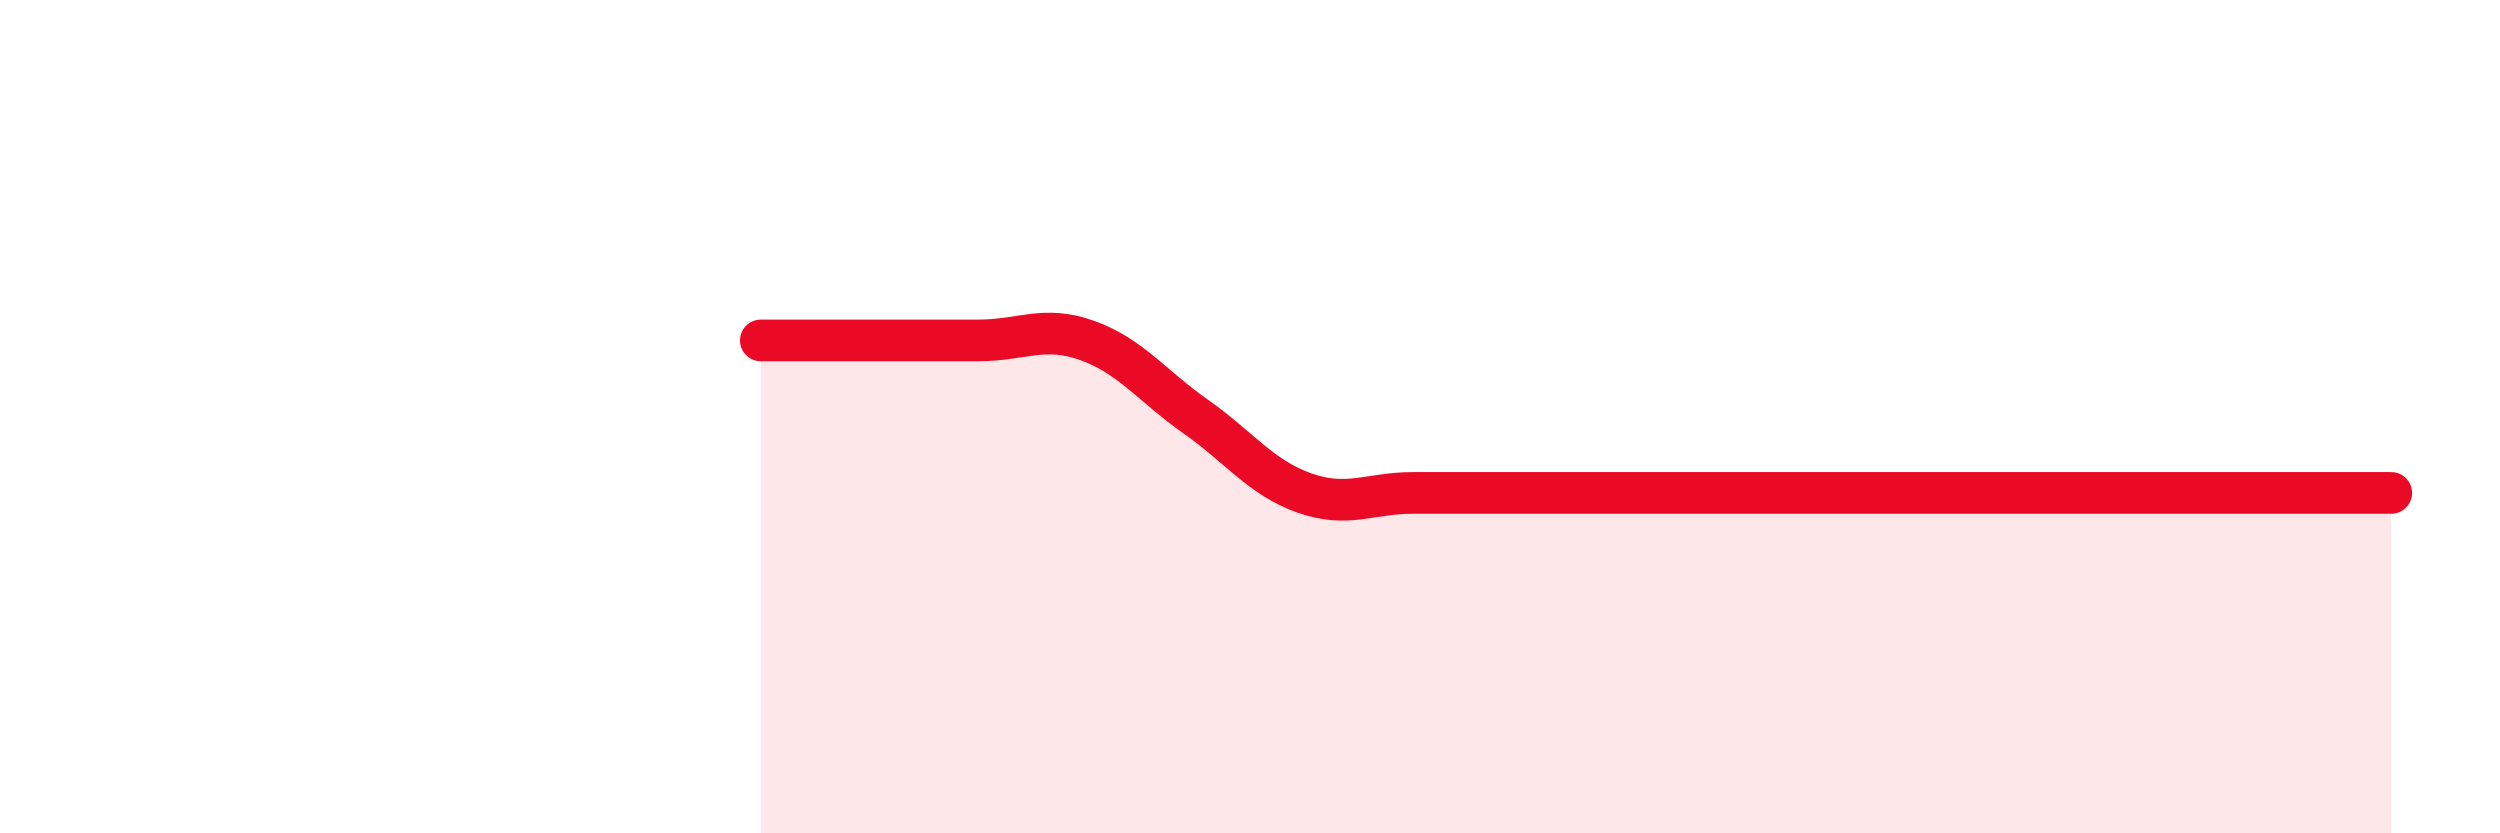
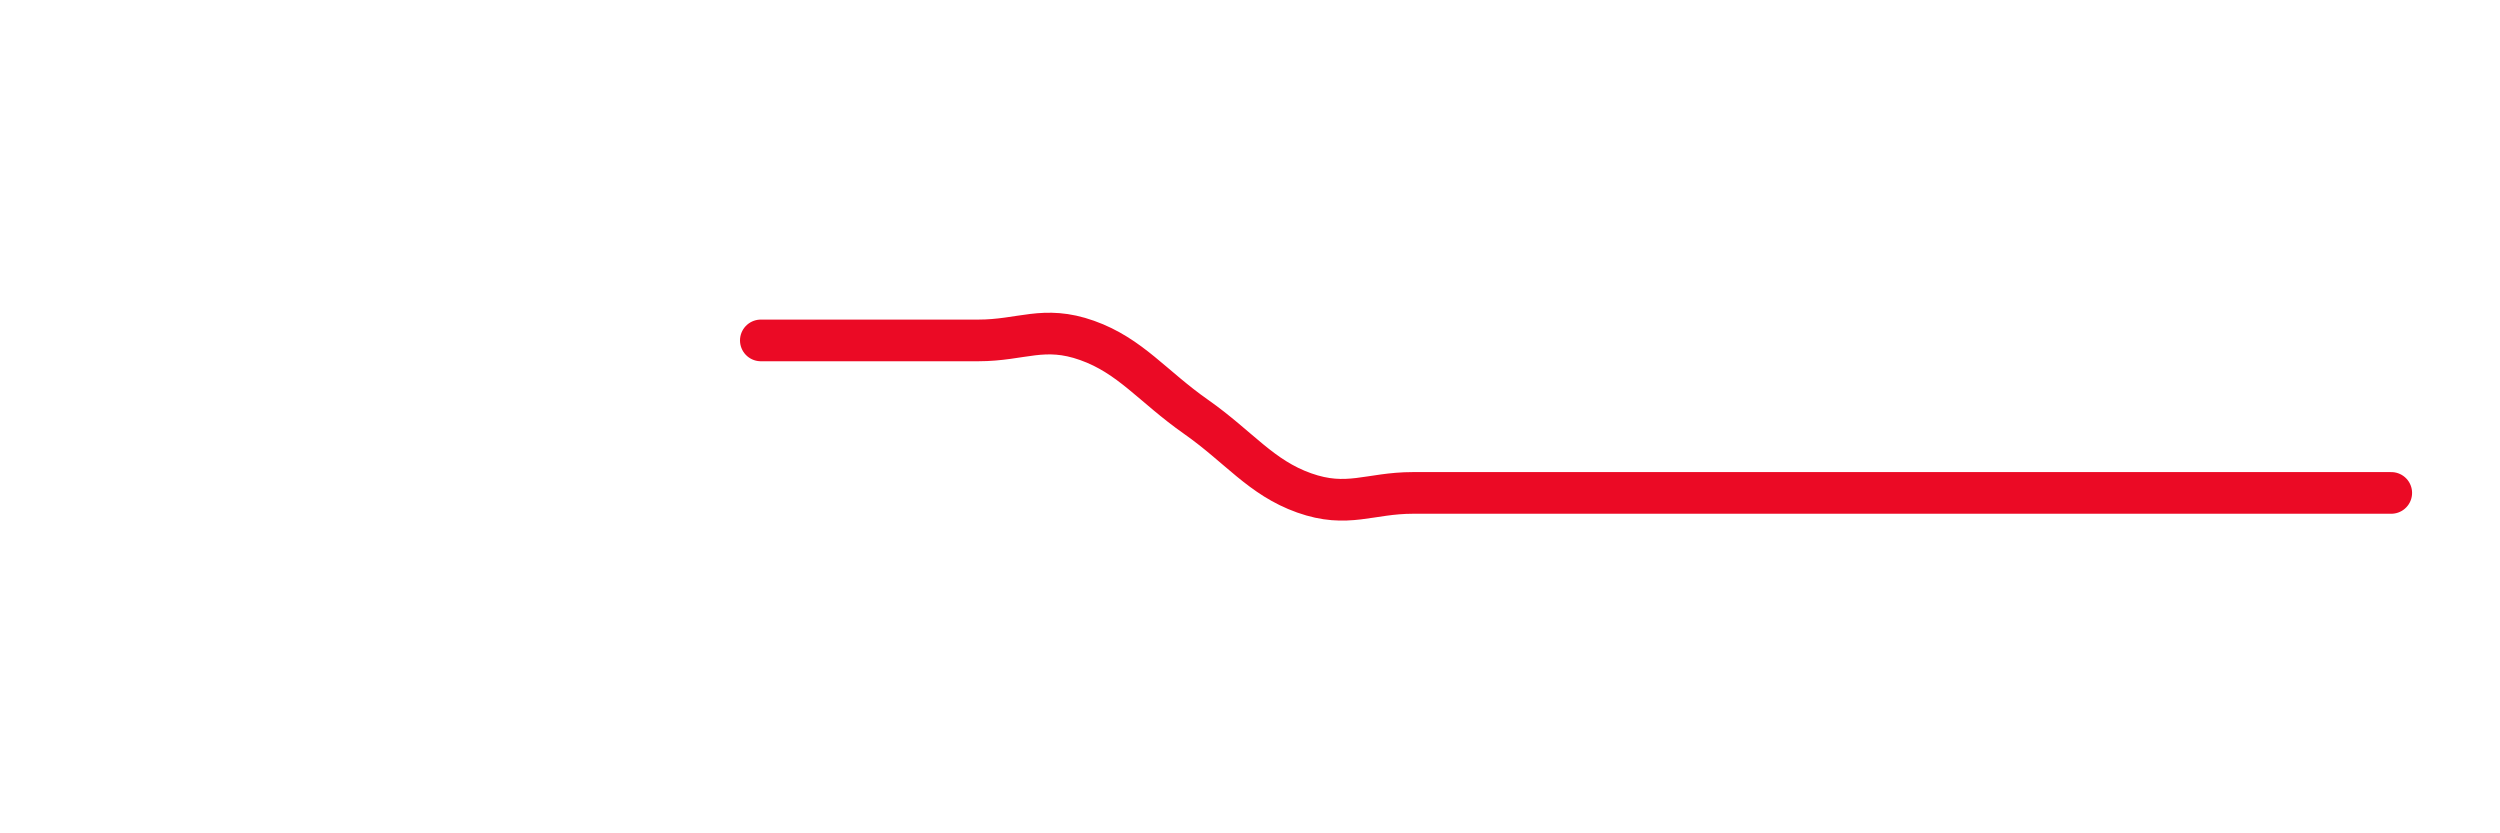
<svg xmlns="http://www.w3.org/2000/svg" width="60" height="20" viewBox="0 0 60 20">
-   <path d="M 18.26,8.17 C 18.78,8.17 19.83,8.17 20.87,8.17 C 21.91,8.17 22.44,8.17 23.48,8.17 C 24.52,8.17 25.05,7.8 26.09,8.17 C 27.13,8.54 27.66,9.27 28.7,10 C 29.74,10.73 30.26,11.46 31.3,11.83 C 32.34,12.2 32.87,11.83 33.91,11.83 C 34.95,11.83 35.48,11.83 36.52,11.83 C 37.56,11.83 38.09,11.83 39.13,11.83 C 40.17,11.83 40.7,11.83 41.74,11.83 C 42.78,11.83 43.31,11.83 44.35,11.83 C 45.39,11.83 45.92,11.83 46.96,11.83 C 48,11.83 48.53,11.83 49.57,11.83 C 50.61,11.83 51.13,11.83 52.17,11.83 C 53.21,11.83 53.74,11.83 54.78,11.83 C 55.82,11.83 56.87,11.83 57.39,11.83L57.39 20L18.26 20Z" fill="#EB0A25" opacity="0.1" stroke-linecap="round" stroke-linejoin="round" />
  <path d="M 18.26,8.17 C 18.78,8.17 19.83,8.17 20.87,8.17 C 21.91,8.17 22.44,8.17 23.48,8.17 C 24.52,8.17 25.05,7.8 26.09,8.17 C 27.13,8.54 27.66,9.27 28.7,10 C 29.74,10.73 30.26,11.46 31.3,11.83 C 32.34,12.2 32.87,11.83 33.91,11.83 C 34.95,11.83 35.48,11.83 36.52,11.83 C 37.56,11.83 38.09,11.83 39.13,11.83 C 40.17,11.83 40.7,11.83 41.74,11.83 C 42.78,11.83 43.31,11.83 44.35,11.83 C 45.39,11.83 45.92,11.83 46.96,11.83 C 48,11.83 48.53,11.83 49.57,11.83 C 50.61,11.83 51.13,11.83 52.17,11.83 C 53.21,11.83 53.74,11.83 54.78,11.83 C 55.82,11.83 56.87,11.83 57.39,11.83" stroke="#EB0A25" stroke-width="1" fill="none" stroke-linecap="round" stroke-linejoin="round" />
</svg>